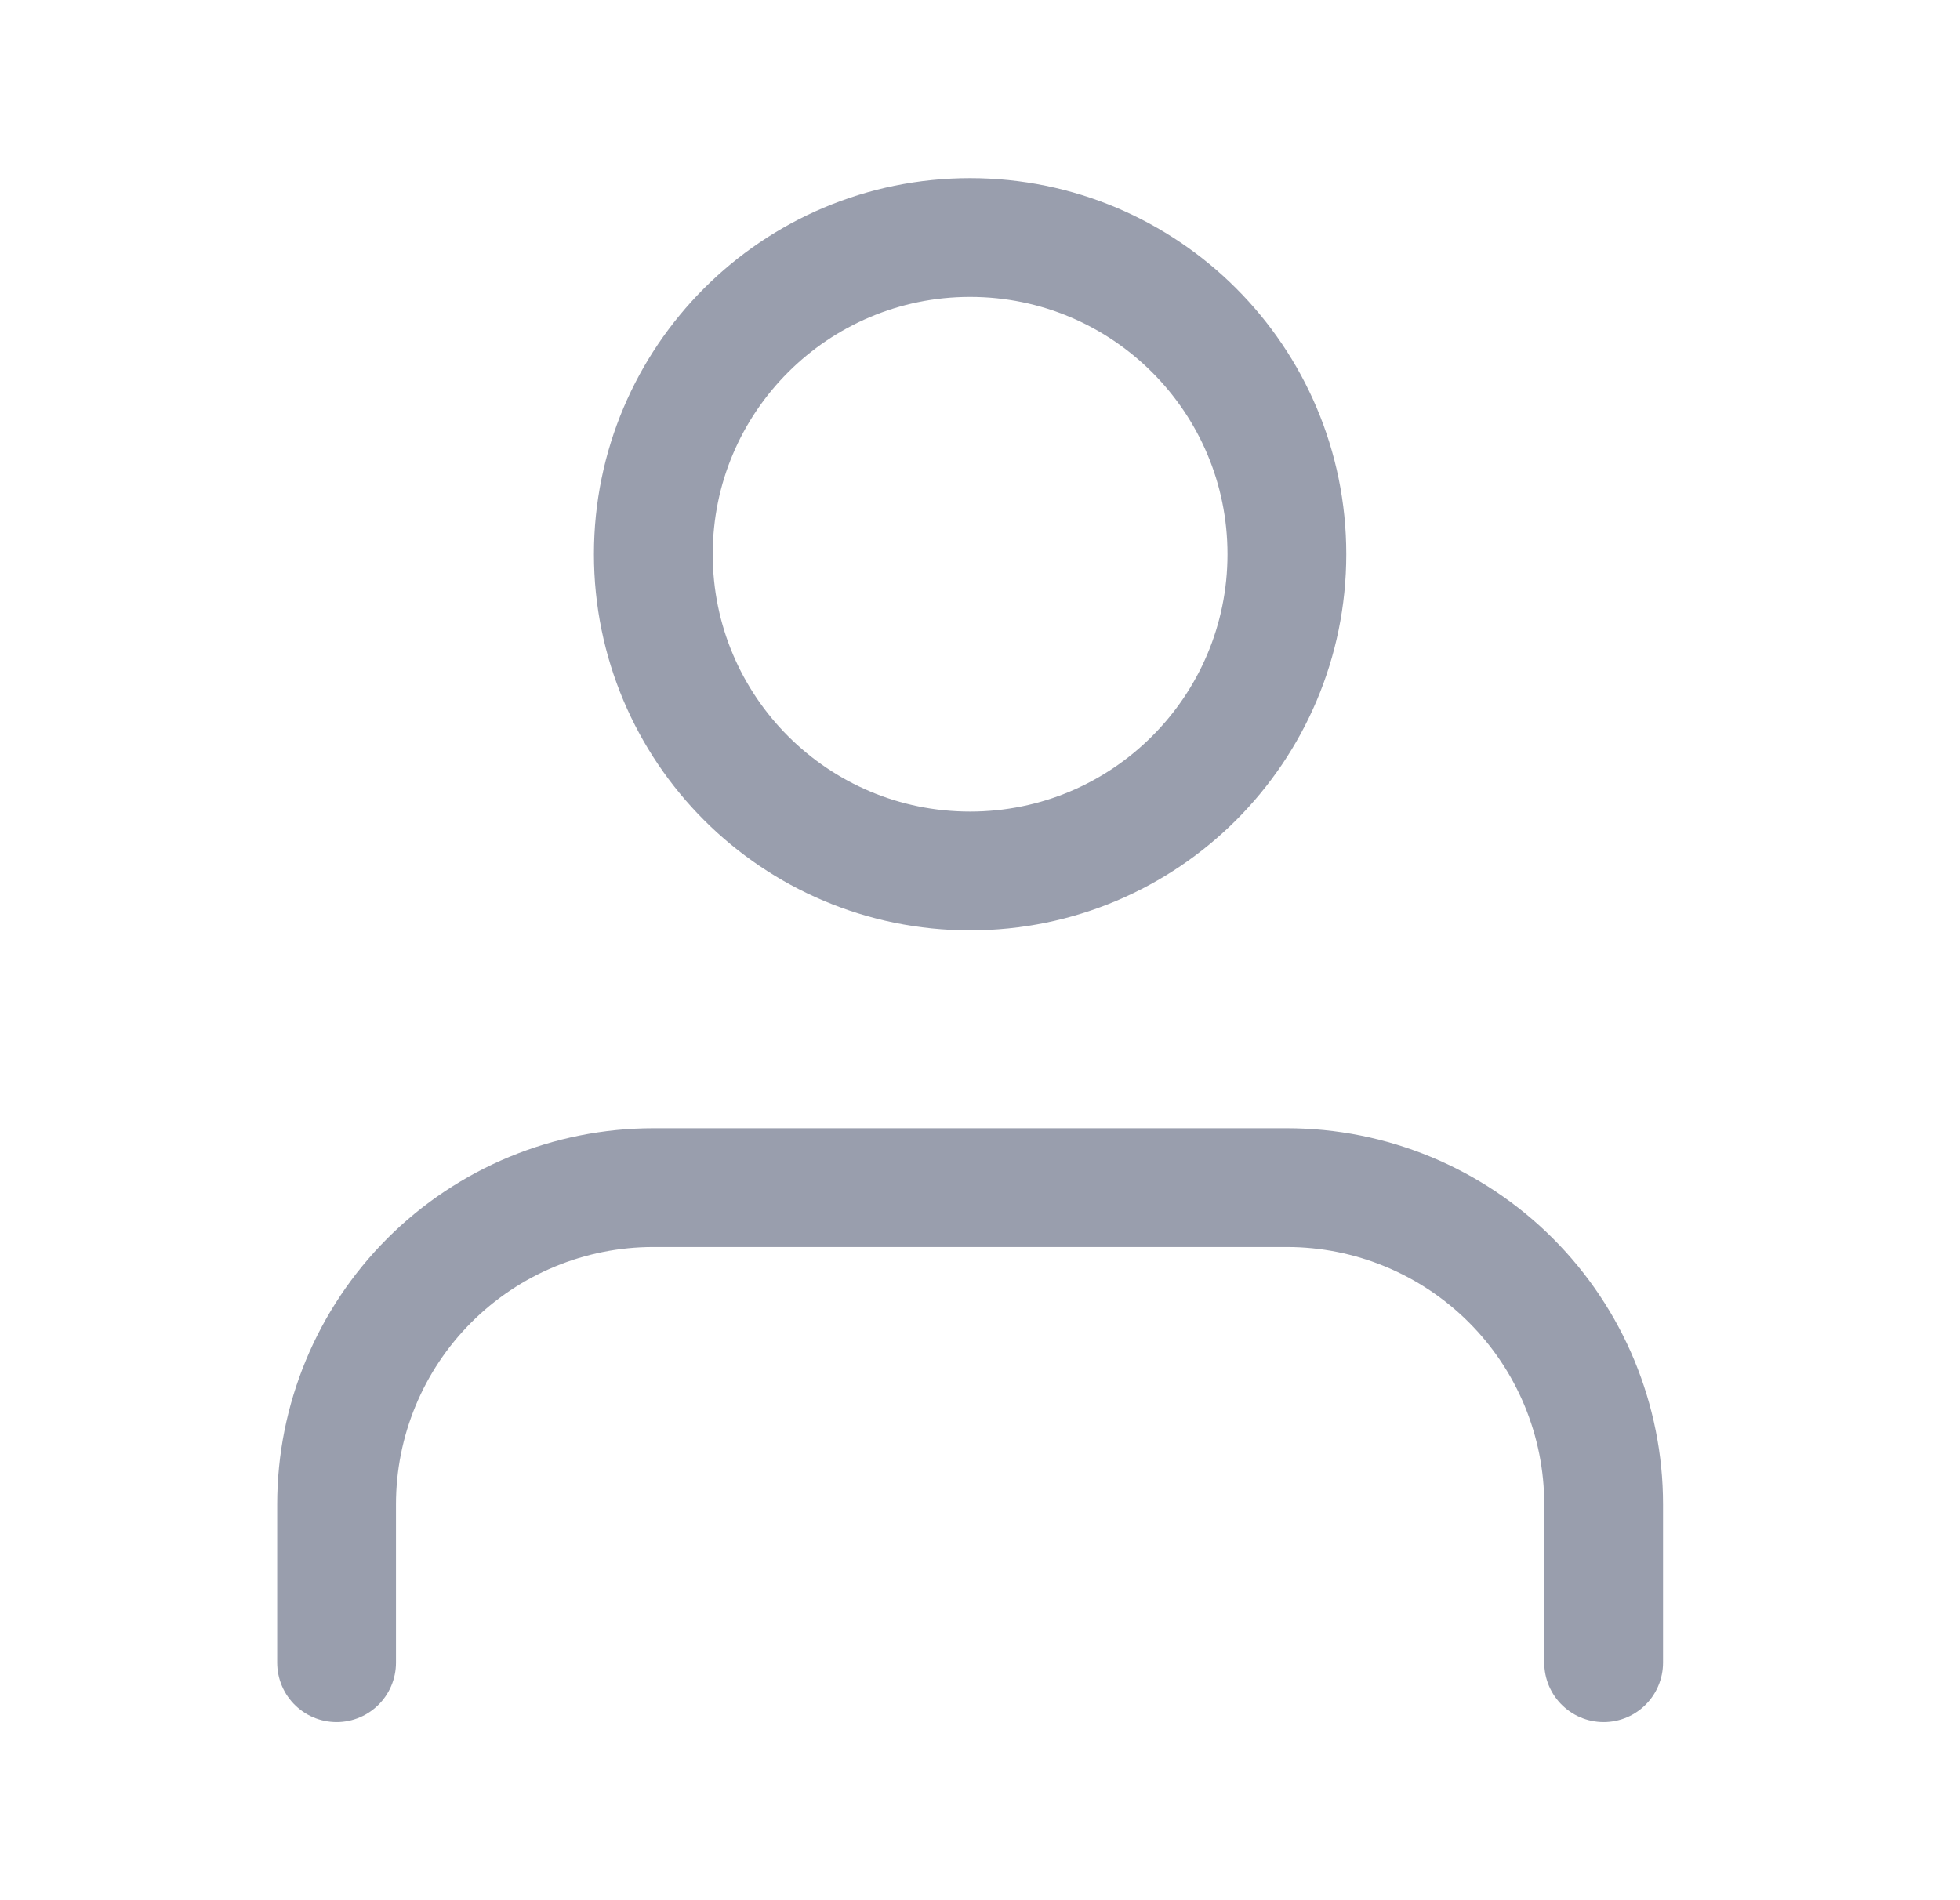
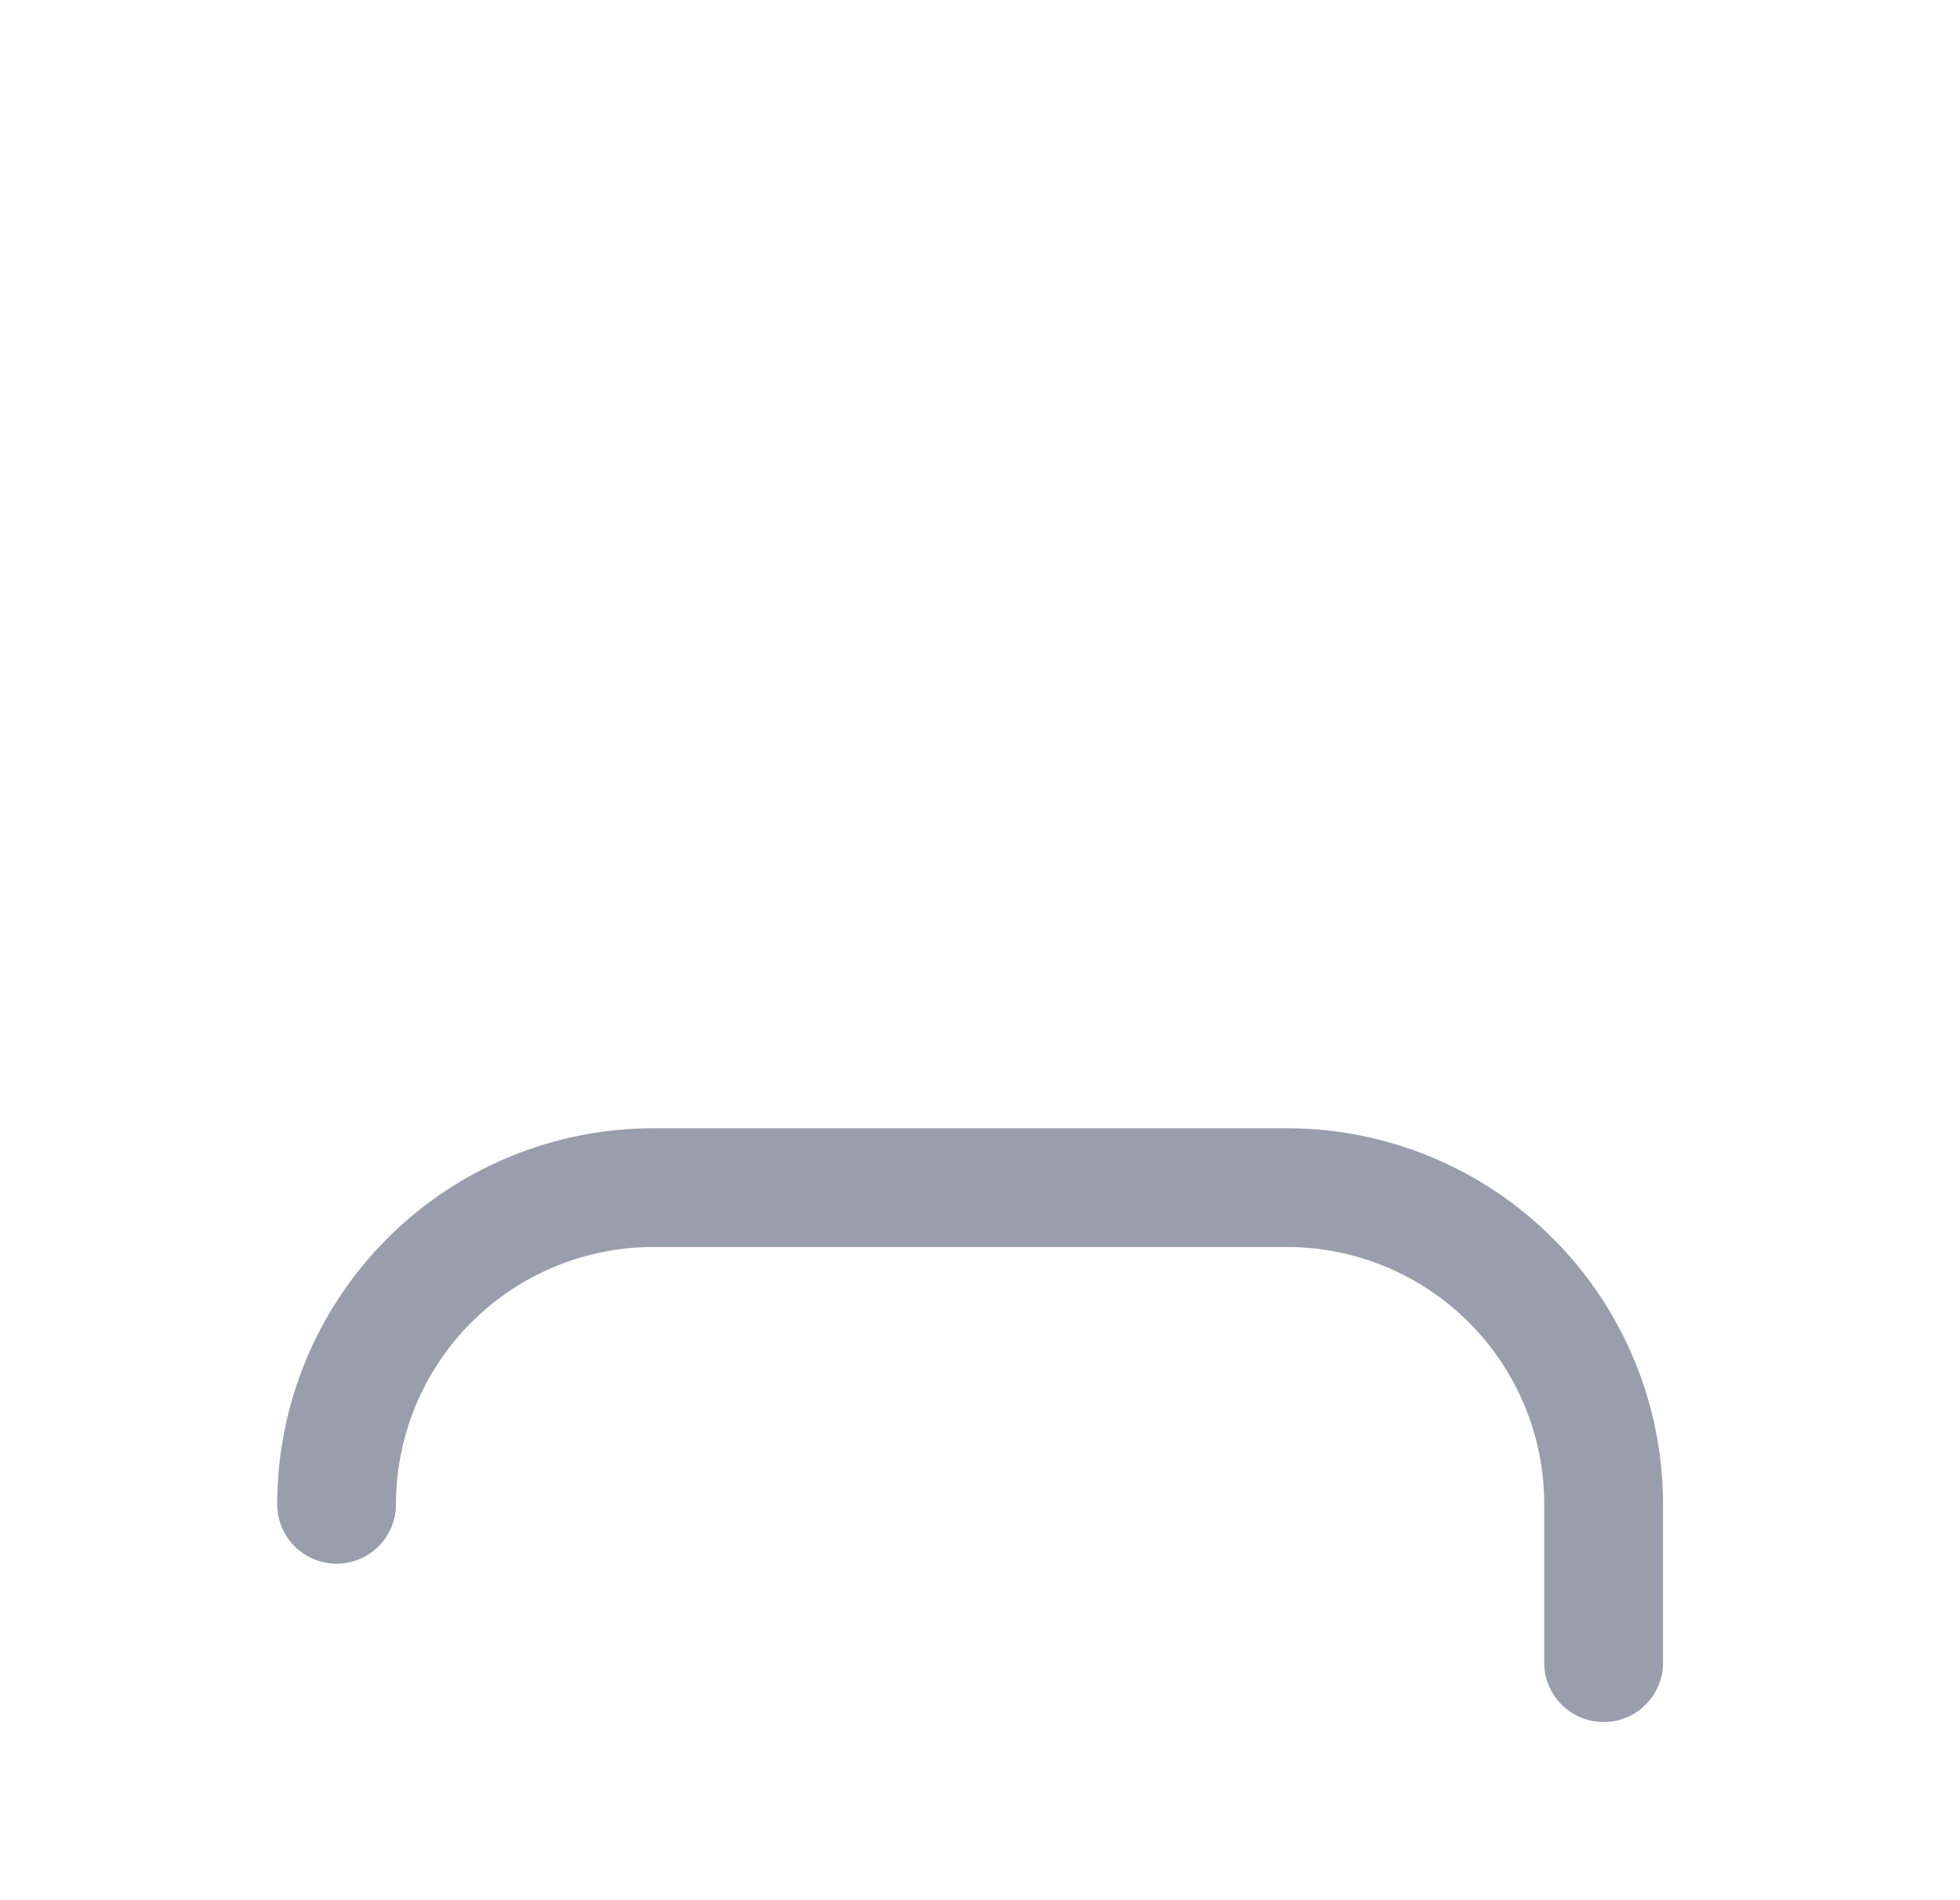
<svg xmlns="http://www.w3.org/2000/svg" width="33" height="32" viewBox="0 0 33 32" fill="none">
-   <path d="M27 28V25.333C27 23.919 26.438 22.562 25.438 21.562C24.438 20.562 23.081 20 21.667 20H11C9.586 20 8.229 20.562 7.229 21.562C6.229 22.562 5.667 23.919 5.667 25.333V28" stroke="#999EAD" stroke-width="2" stroke-linecap="round" stroke-linejoin="round" />
-   <path d="M16.333 14.667C19.279 14.667 21.667 12.279 21.667 9.333C21.667 6.388 19.279 4 16.333 4C13.388 4 11 6.388 11 9.333C11 12.279 13.388 14.667 16.333 14.667Z" stroke="#999EAD" stroke-width="2" stroke-linecap="round" stroke-linejoin="round" />
+   <path d="M27 28V25.333C27 23.919 26.438 22.562 25.438 21.562C24.438 20.562 23.081 20 21.667 20H11C9.586 20 8.229 20.562 7.229 21.562C6.229 22.562 5.667 23.919 5.667 25.333" stroke="#999EAD" stroke-width="2" stroke-linecap="round" stroke-linejoin="round" />
</svg>